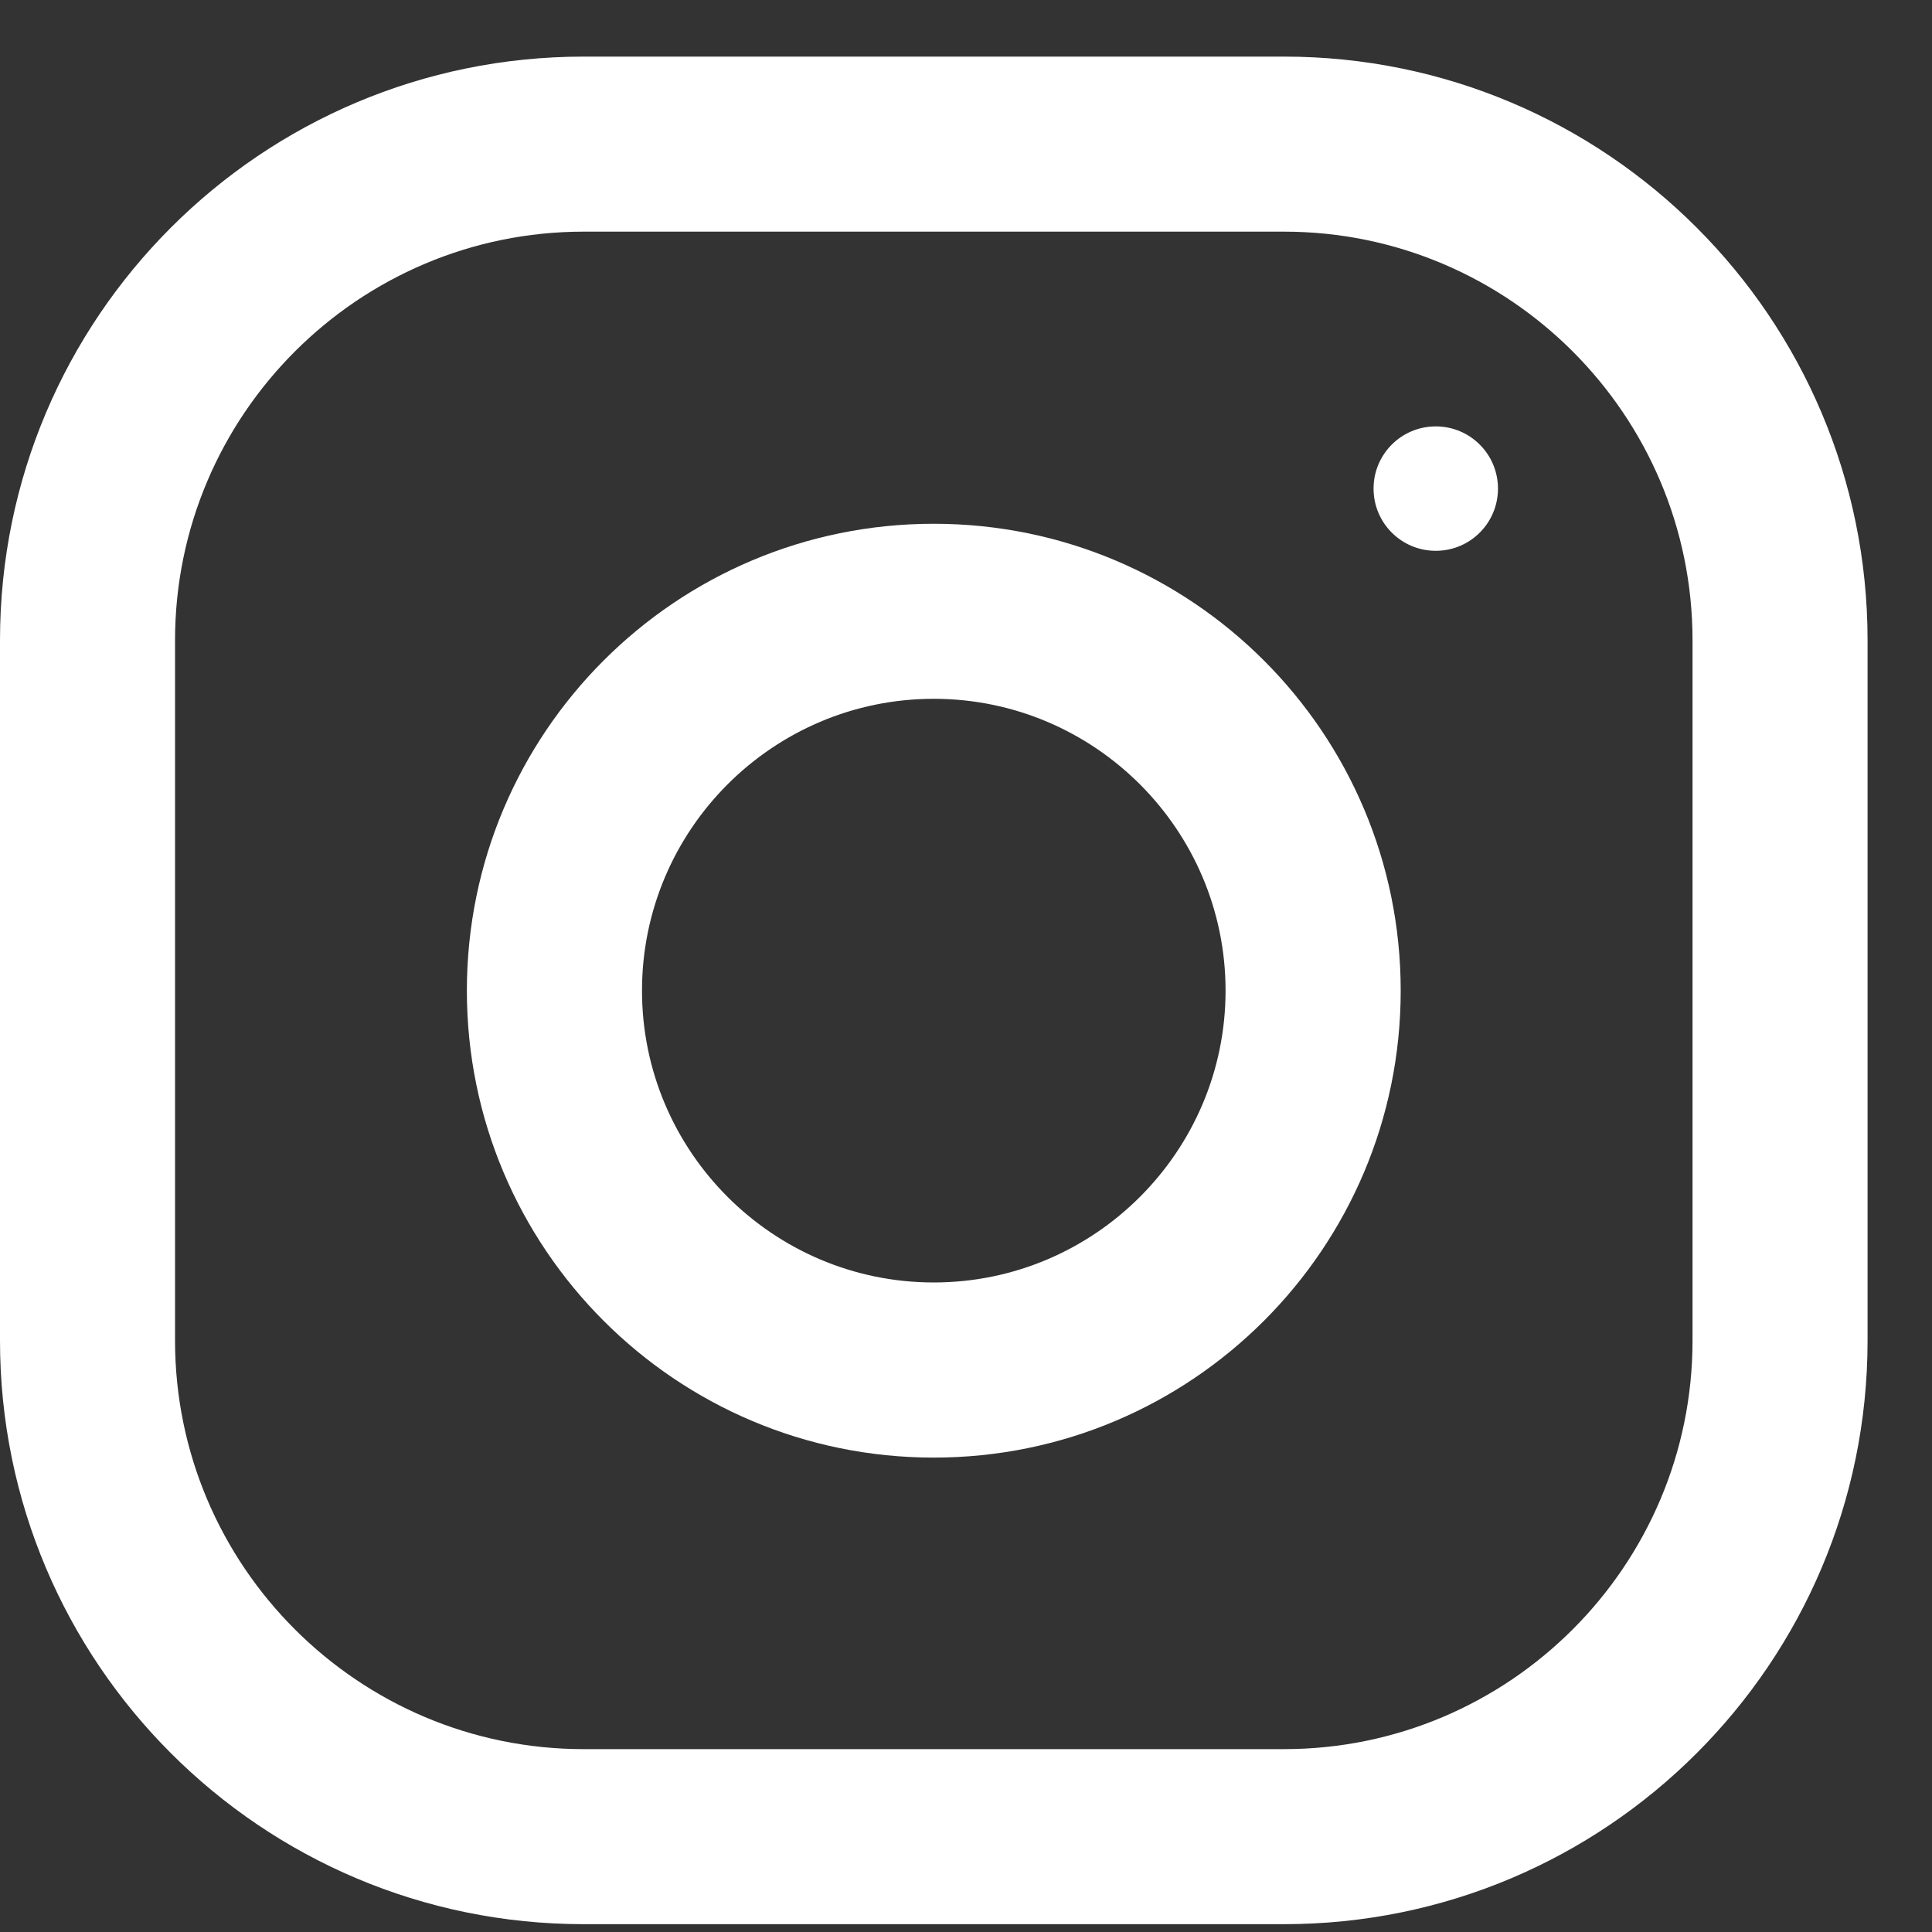
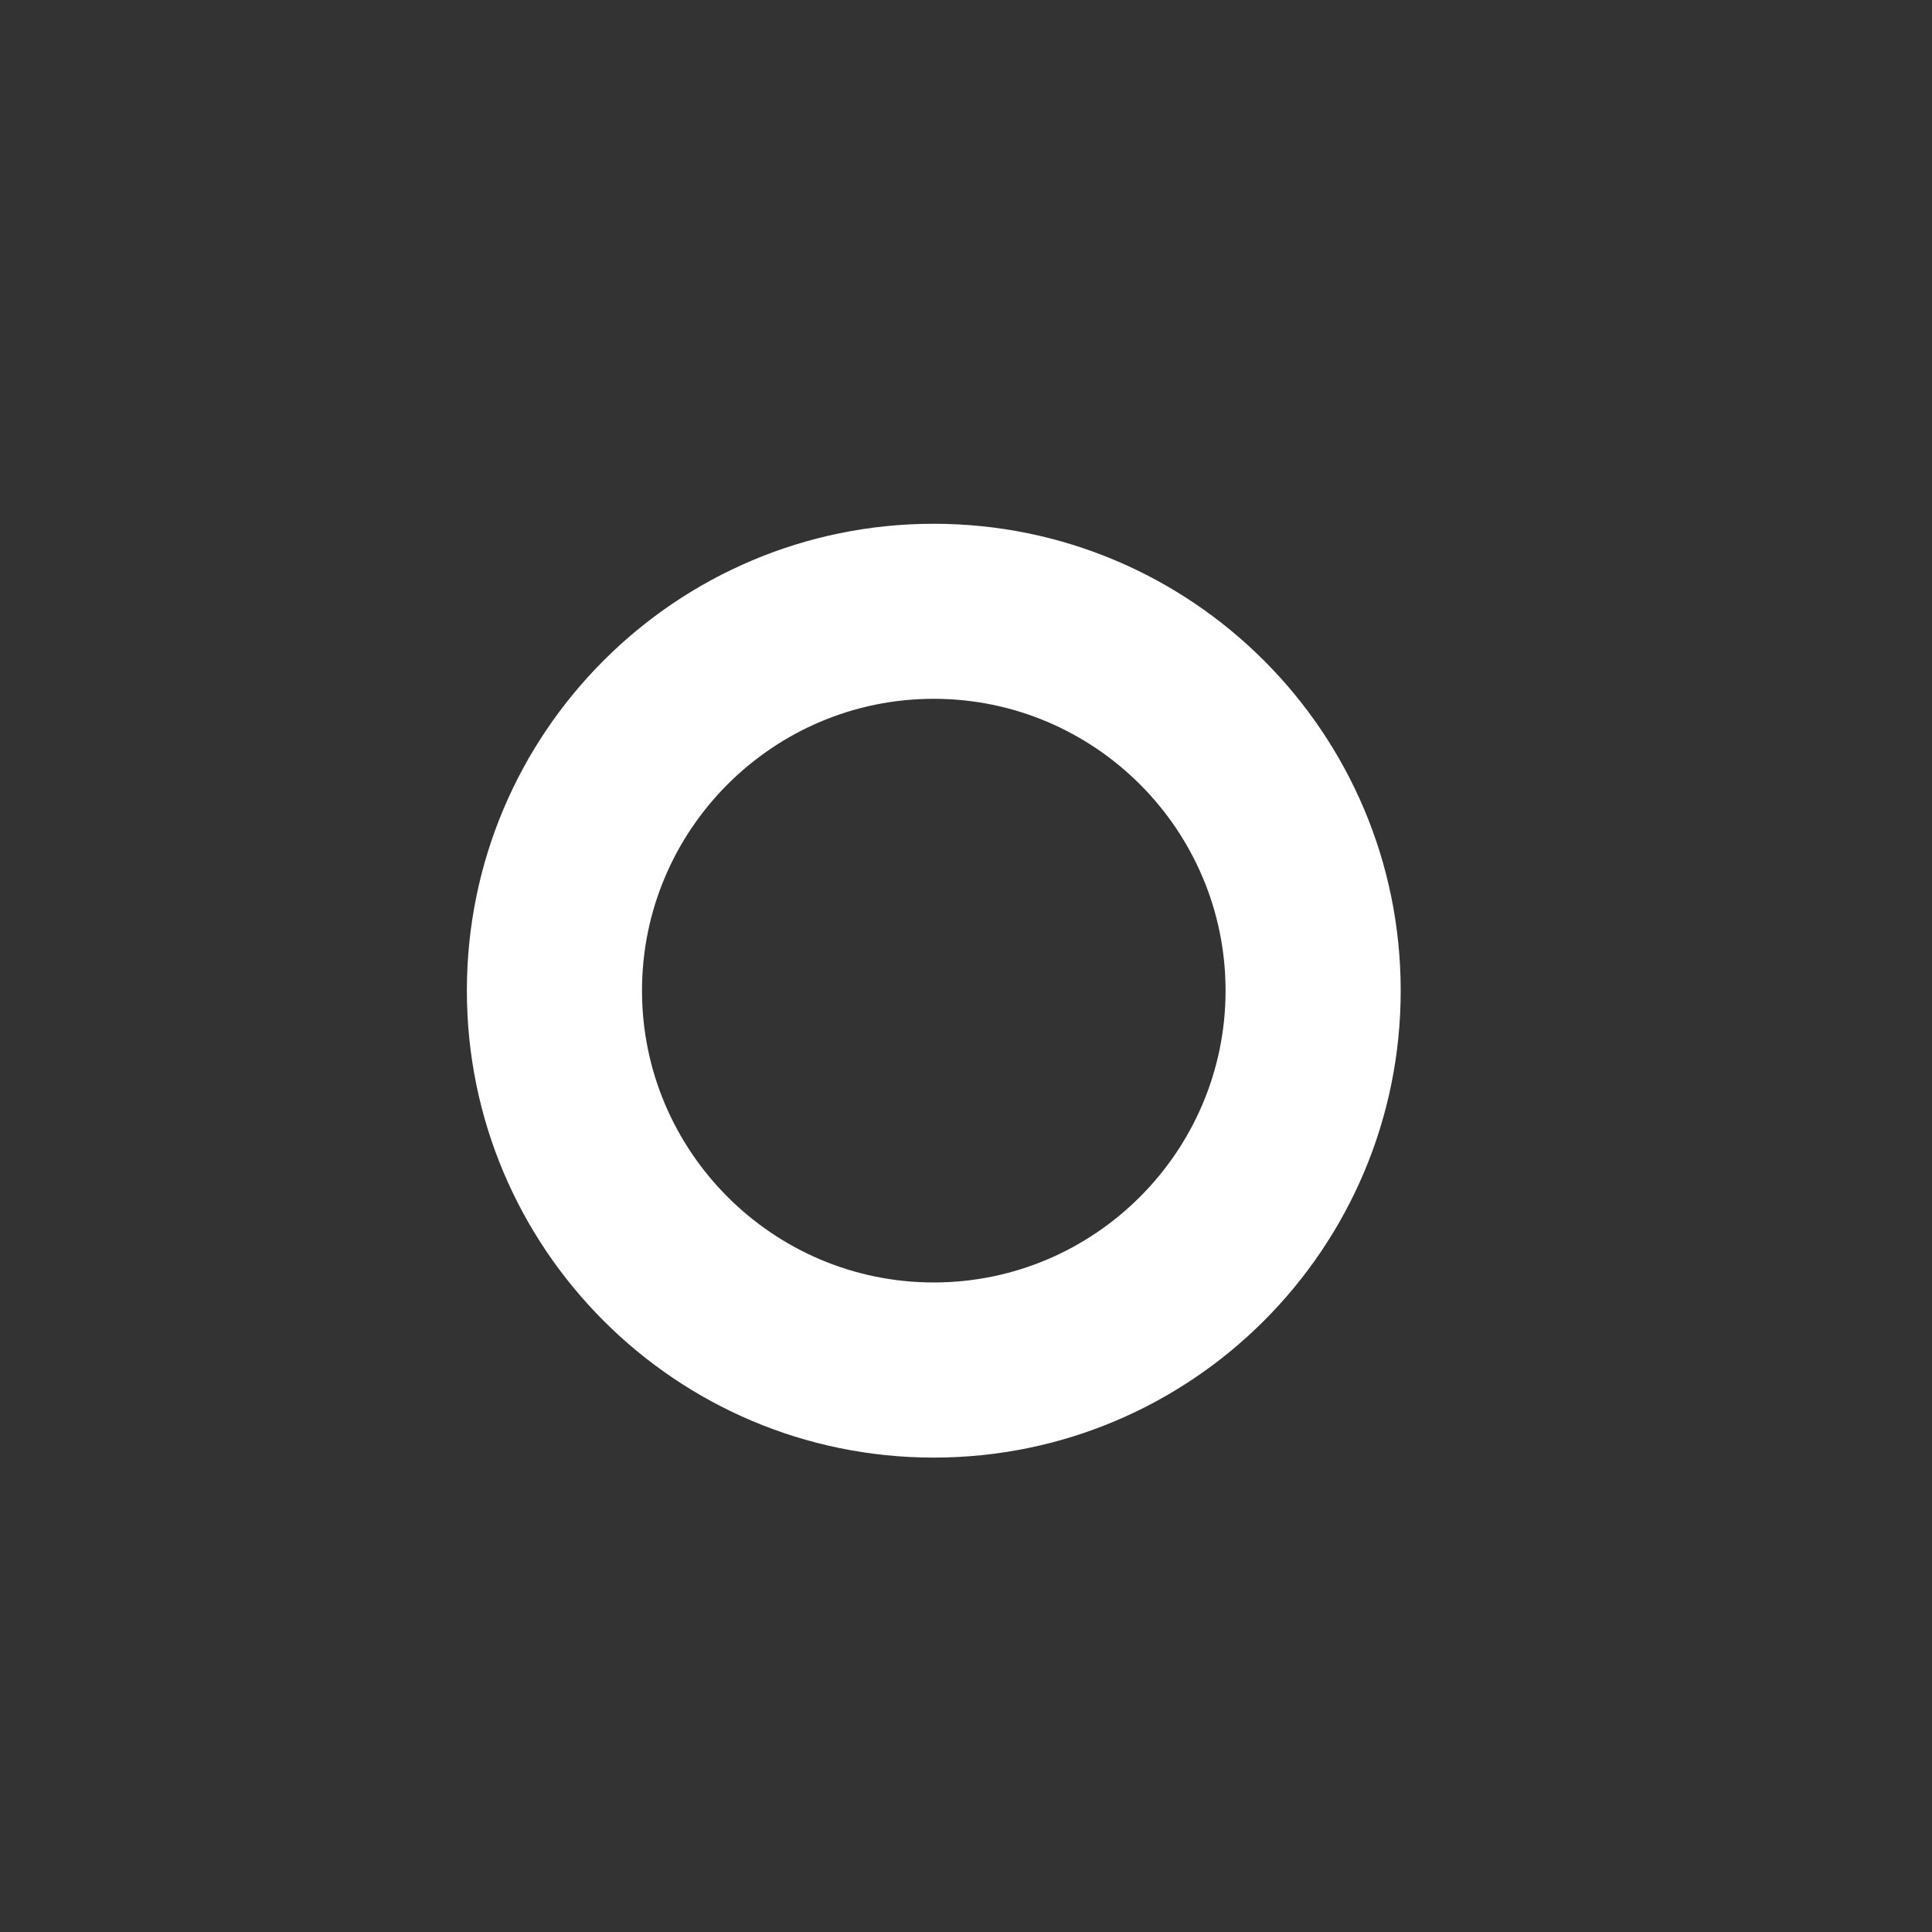
<svg xmlns="http://www.w3.org/2000/svg" width="20" height="20" viewBox="0 0 20 20" fill="none">
  <rect x="0" y="0" width="20" height="20" fill="#333333" stroke="none" />
-   <path d="M13.292 0.586H6.042C2.705 0.586 0 3.291 0 6.628V13.878C0 17.214 2.705 19.919 6.042 19.919H13.292C16.628 19.919 19.333 17.214 19.333 13.878V6.628C19.333 3.291 16.628 0.586 13.292 0.586ZM17.521 13.878C17.521 16.21 15.624 18.107 13.292 18.107H6.042C3.71 18.107 1.812 16.21 1.812 13.878V6.628C1.812 4.296 3.71 2.398 6.042 2.398H13.292C15.624 2.398 17.521 4.296 17.521 6.628V13.878Z" fill="white" />
  <path d="M9.666 5.422C6.997 5.422 4.833 7.586 4.833 10.255C4.833 12.924 6.997 15.089 9.666 15.089C12.336 15.089 14.5 12.924 14.5 10.255C14.5 7.586 12.336 5.422 9.666 5.422ZM9.666 13.276C8.001 13.276 6.646 11.92 6.646 10.255C6.646 8.589 8.001 7.234 9.666 7.234C11.331 7.234 12.687 8.589 12.687 10.255C12.687 11.92 11.331 13.276 9.666 13.276Z" fill="white" />
-   <path d="M14.863 5.702C15.219 5.702 15.507 5.414 15.507 5.058C15.507 4.702 15.219 4.414 14.863 4.414C14.507 4.414 14.219 4.702 14.219 5.058C14.219 5.414 14.507 5.702 14.863 5.702Z" fill="white" />
</svg>